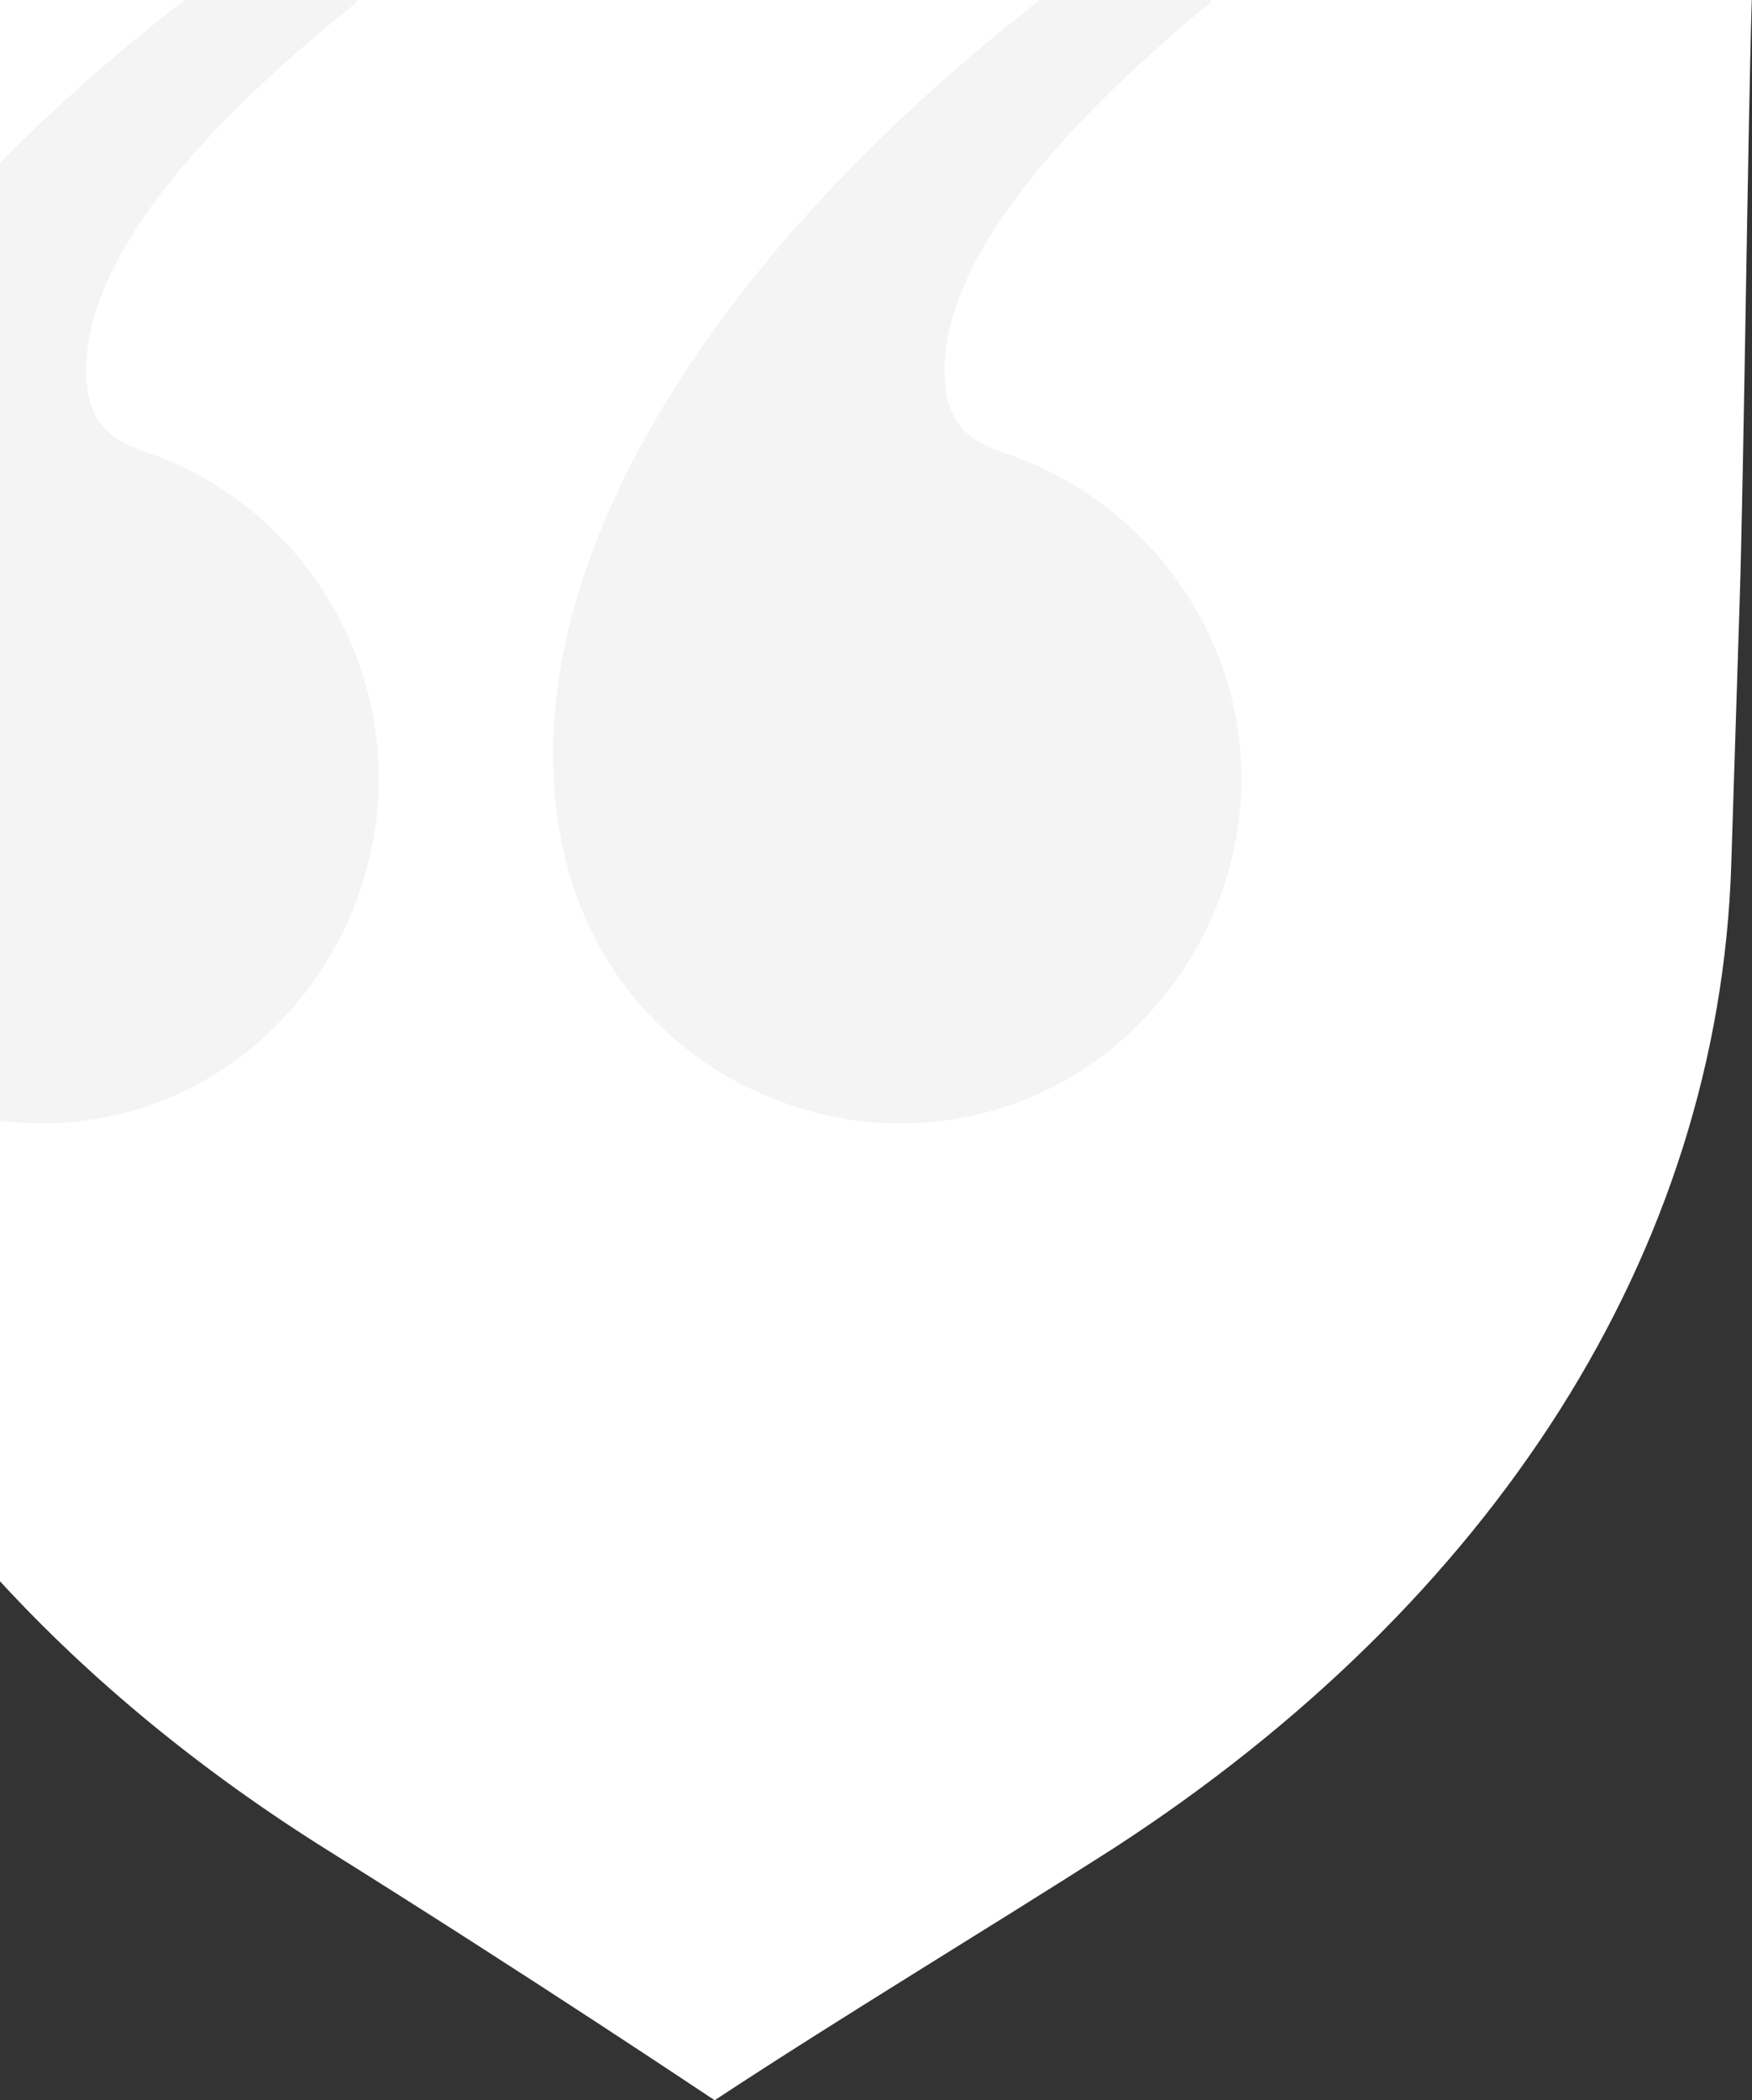
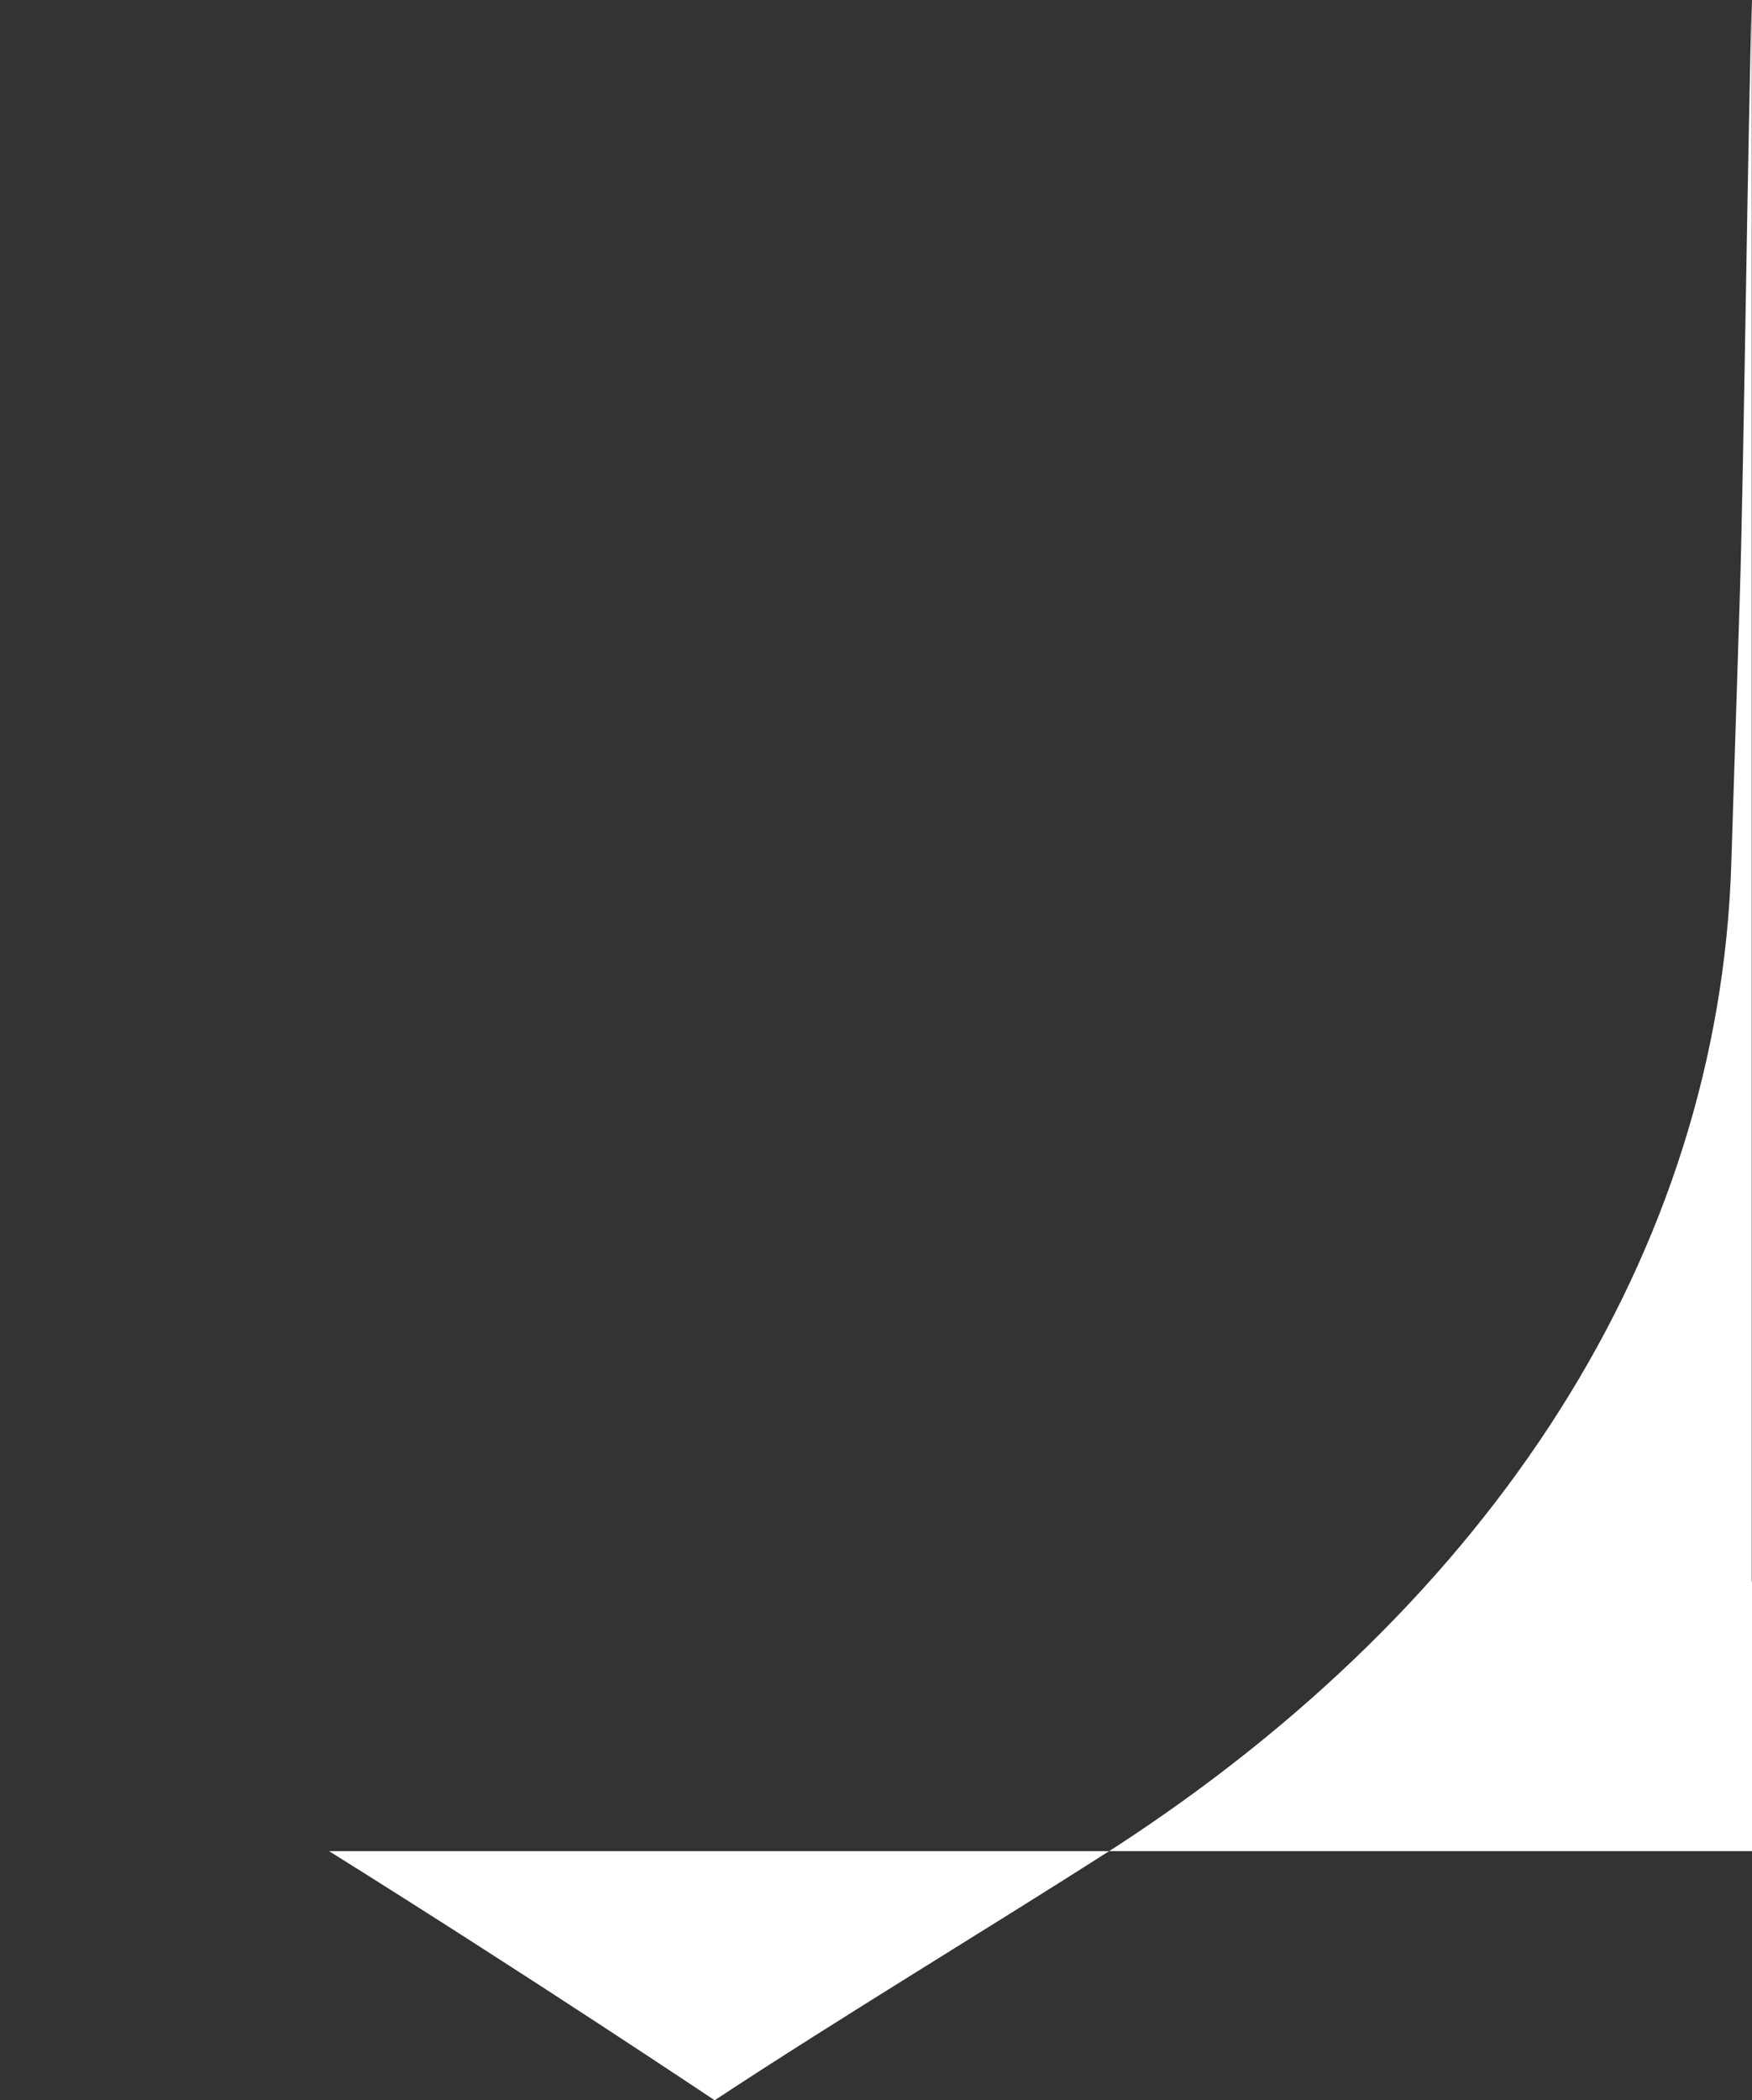
<svg xmlns="http://www.w3.org/2000/svg" width="646" height="774" fill="none">
  <rect width="100%" height="100%" fill="#333333" stroke="none" />
-   <path d="M121.331 682.195c76.264 47.64 140.689 90.867 142.176 91.805 47.546-31.268 99.693-62.526 147.324-92.995 139.332-90.42 223.05-219.143 227.529-362.676 1.041-32.588 2.073-64.989 3.114-97.511v-.13C642.96 174.276 644.447 49.221 645.916 0H0v582.748c33.887 36.831 74.617 70.262 121.331 99.447Z" fill="#fff" />
-   <path d="M15.123 414C88.1 414 139.66 352.128 139.66 287.084c0-54.733-34.902-101.533-81.703-118.984-13.485-4.76-26.176-8.726-26.176-31.729 0-29.35 21.417-72.977 99.946-135.642L131.253 0H68.074C42.864 19.483 20.134 39.586 0 60.002v353.026c5.084.649 10.142.972 15.123.972ZM203.911 277.565C203.911 370.373 273.715 414 331.62 414c73.77 0 126.123-61.872 126.123-126.916 0-54.733-35.695-101.533-84.082-118.984l-.402-.142c-13.318-4.698-24.981-8.813-24.981-31.587 0-29.35 22.21-72.977 98.36-135.642L446.164 0h-62.777c-114.73 89.34-179.476 191.705-179.476 277.565Z" fill="#E2E2E2" fill-opacity=".41" />
+   <path d="M121.331 682.195c76.264 47.64 140.689 90.867 142.176 91.805 47.546-31.268 99.693-62.526 147.324-92.995 139.332-90.42 223.05-219.143 227.529-362.676 1.041-32.588 2.073-64.989 3.114-97.511v-.13C642.96 174.276 644.447 49.221 645.916 0v582.748c33.887 36.831 74.617 70.262 121.331 99.447Z" fill="#fff" />
</svg>